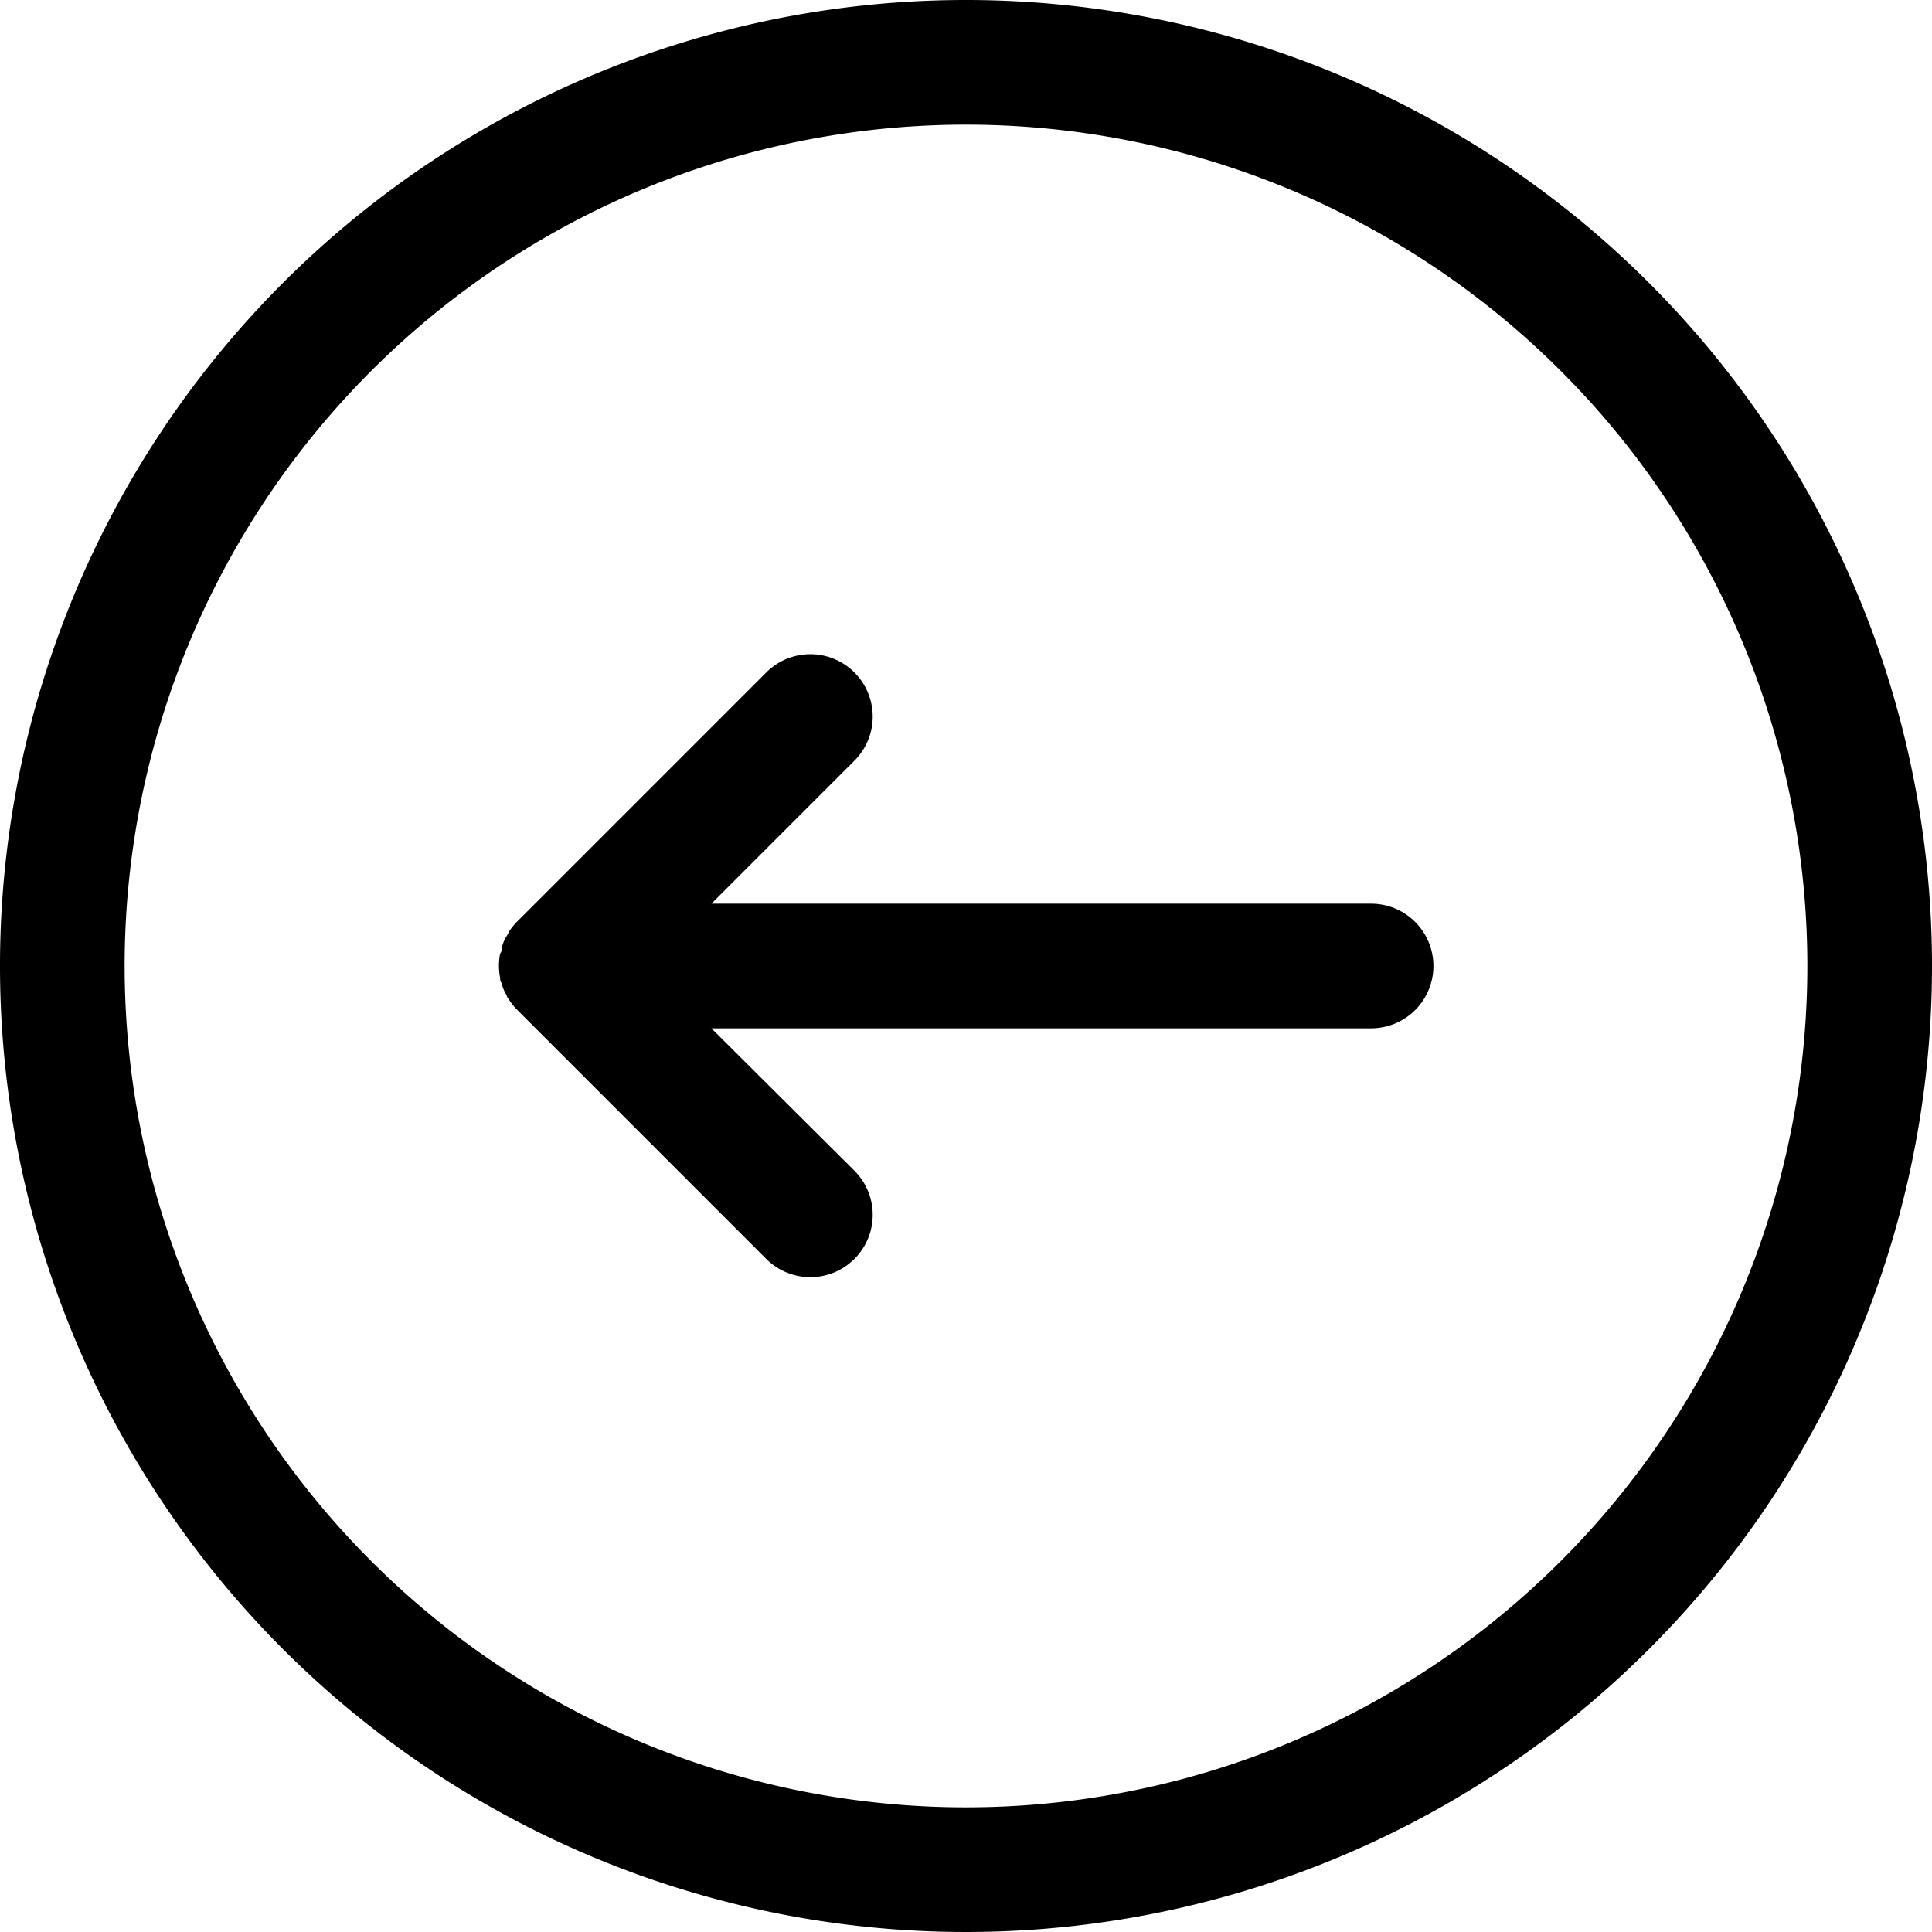
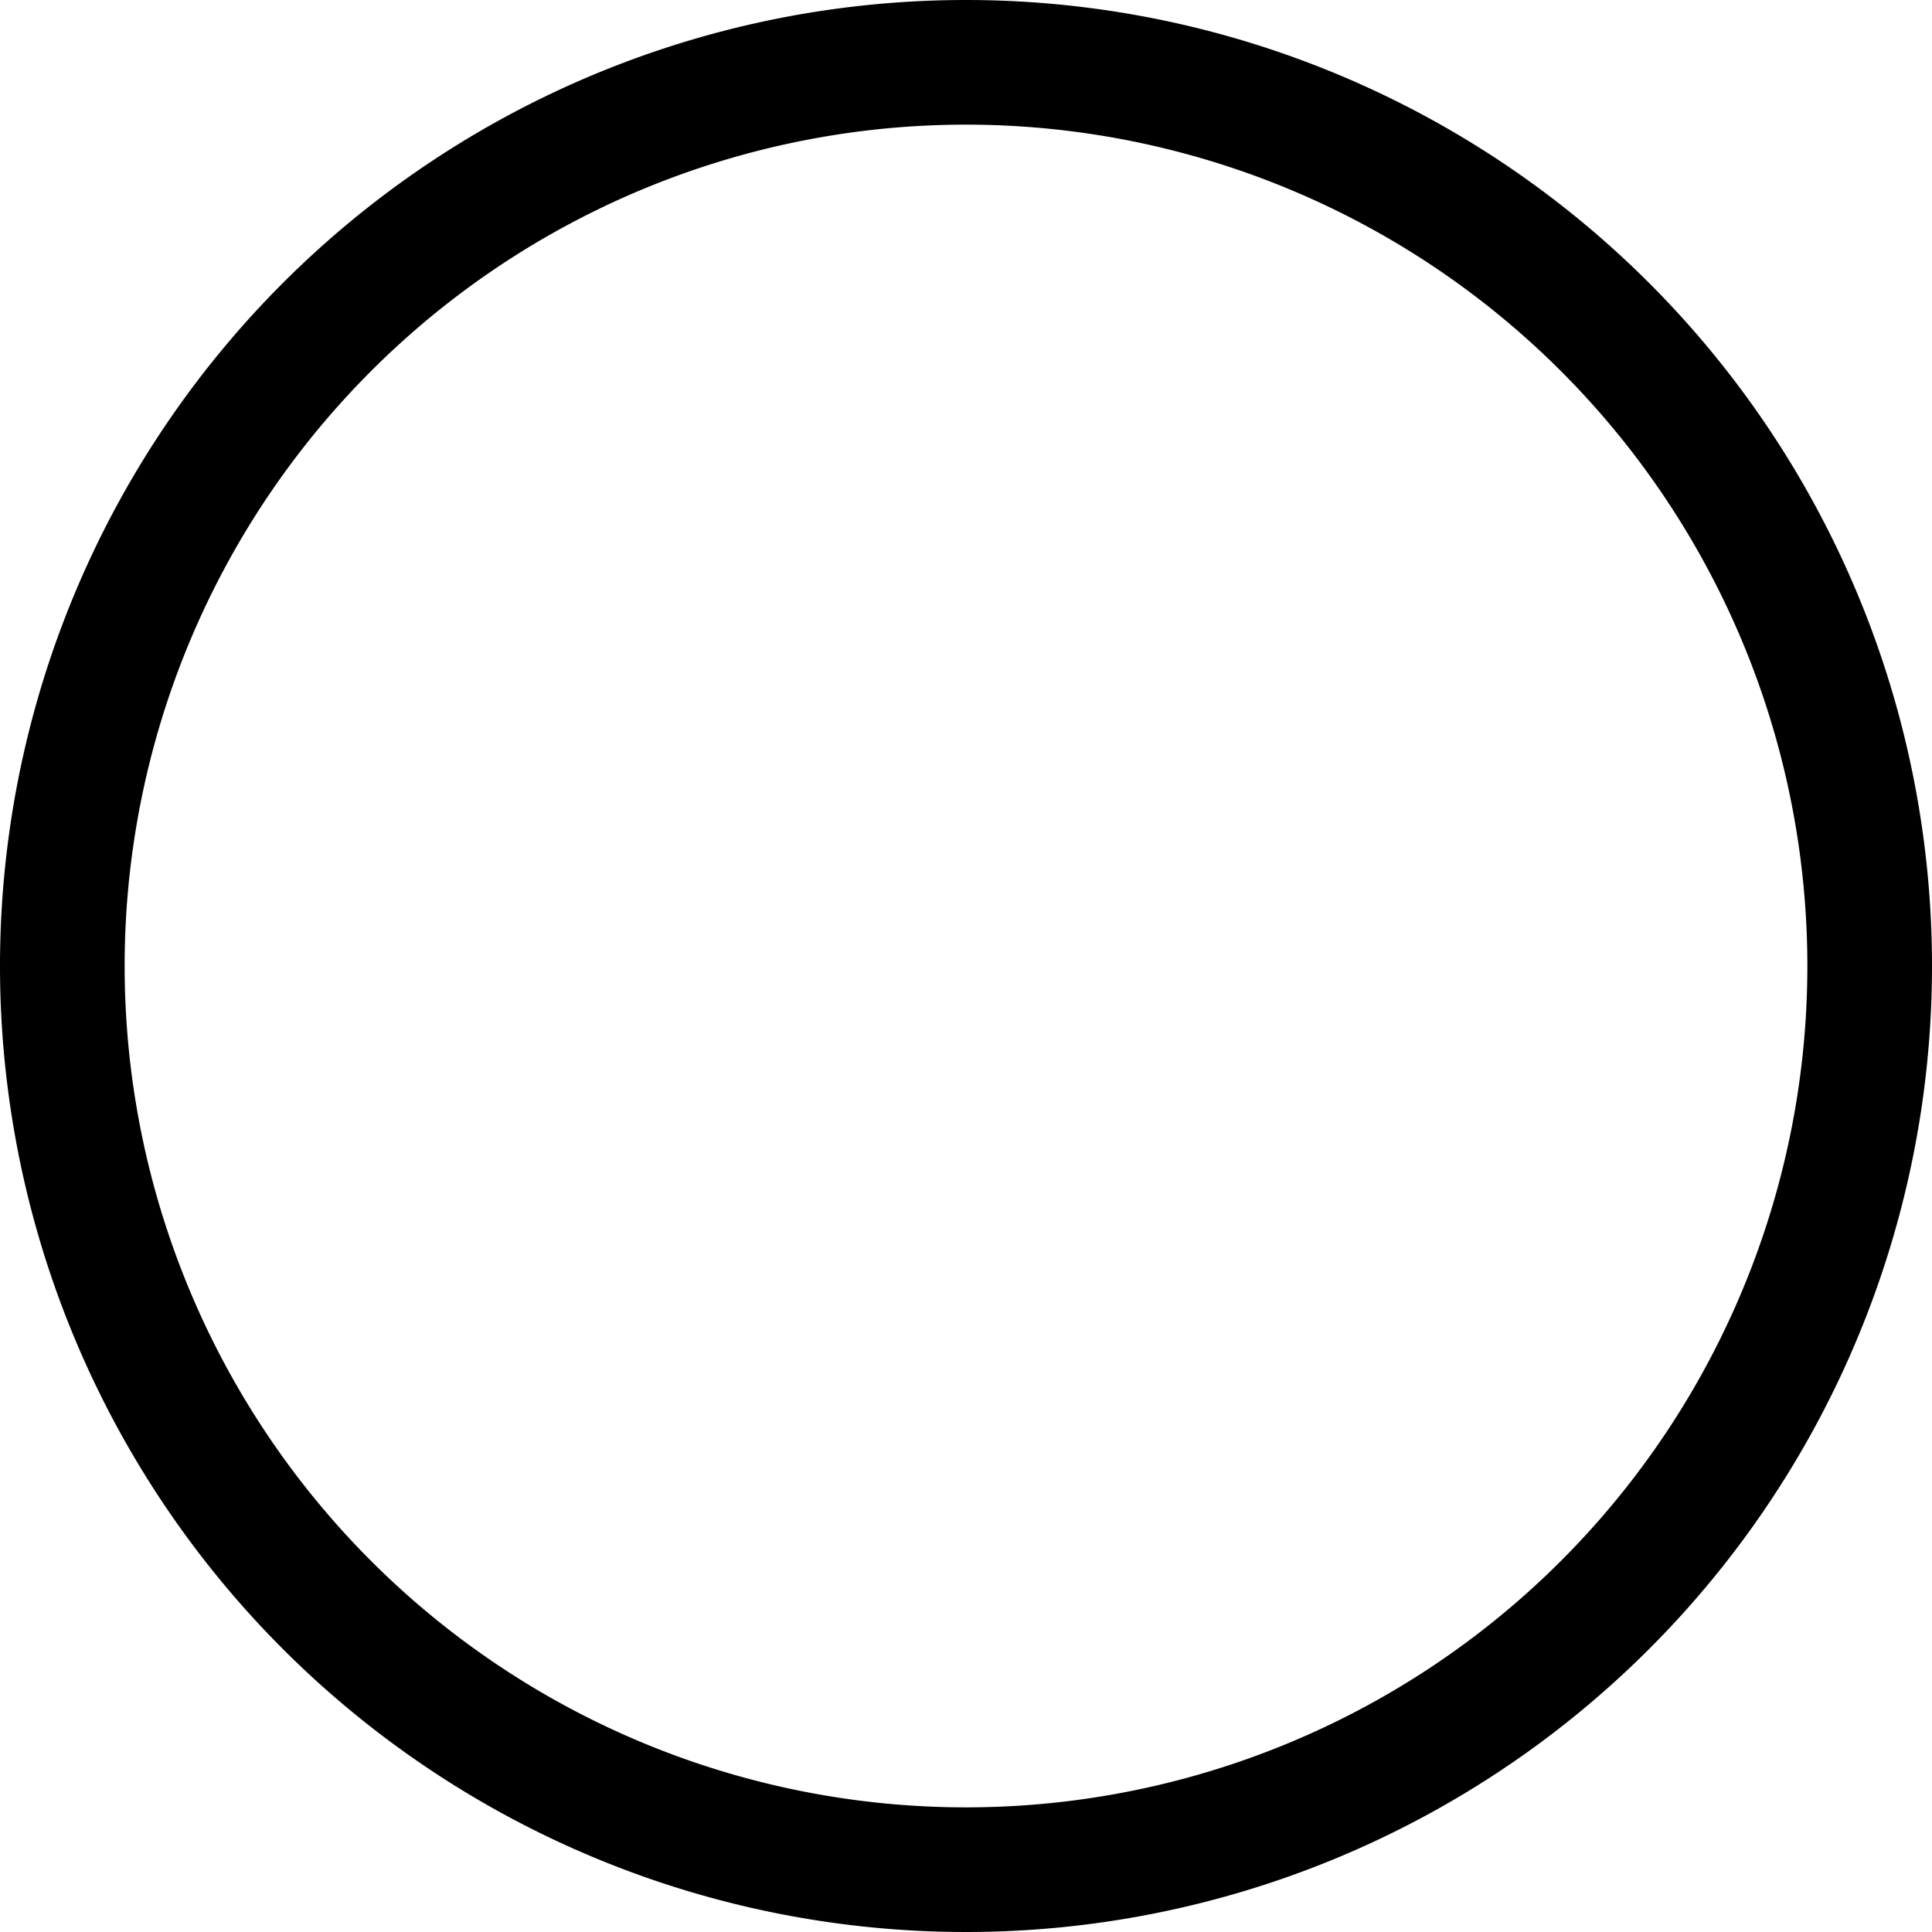
<svg xmlns="http://www.w3.org/2000/svg" data-name="Layer 1" height="62.0" preserveAspectRatio="xMidYMid meet" version="1.0" viewBox="1.0 1.0 62.0 62.0" width="62.0" zoomAndPan="magnify">
  <g id="change1_1">
    <path d="M32,1A31,31,0,1,0,63,32,31,31,0,0,0,32,1Zm0,58A27,27,0,1,1,59,32,27,27,0,0,1,32,59Z" fill="inherit" />
  </g>
  <g id="change1_2">
-     <path d="M45,30H23.83l4.59-4.59a2,2,0,0,0-2.83-2.83l-8,8a2,2,0,0,0-.25.31s-0.05.1-.08,0.15a1.17,1.17,0,0,0-.16.39c0,0.06,0,.11-0.05.17a2,2,0,0,0,0,.78c0,0.06,0,.11.05,0.17a1.17,1.17,0,0,0,.16.39c0,0.05.05,0.1,0.08,0.15a2,2,0,0,0,.25.31l8,8a2,2,0,0,0,2.83-2.83L23.83,34H45A2,2,0,0,0,45,30Z" fill="inherit" />
-   </g>
+     </g>
</svg>